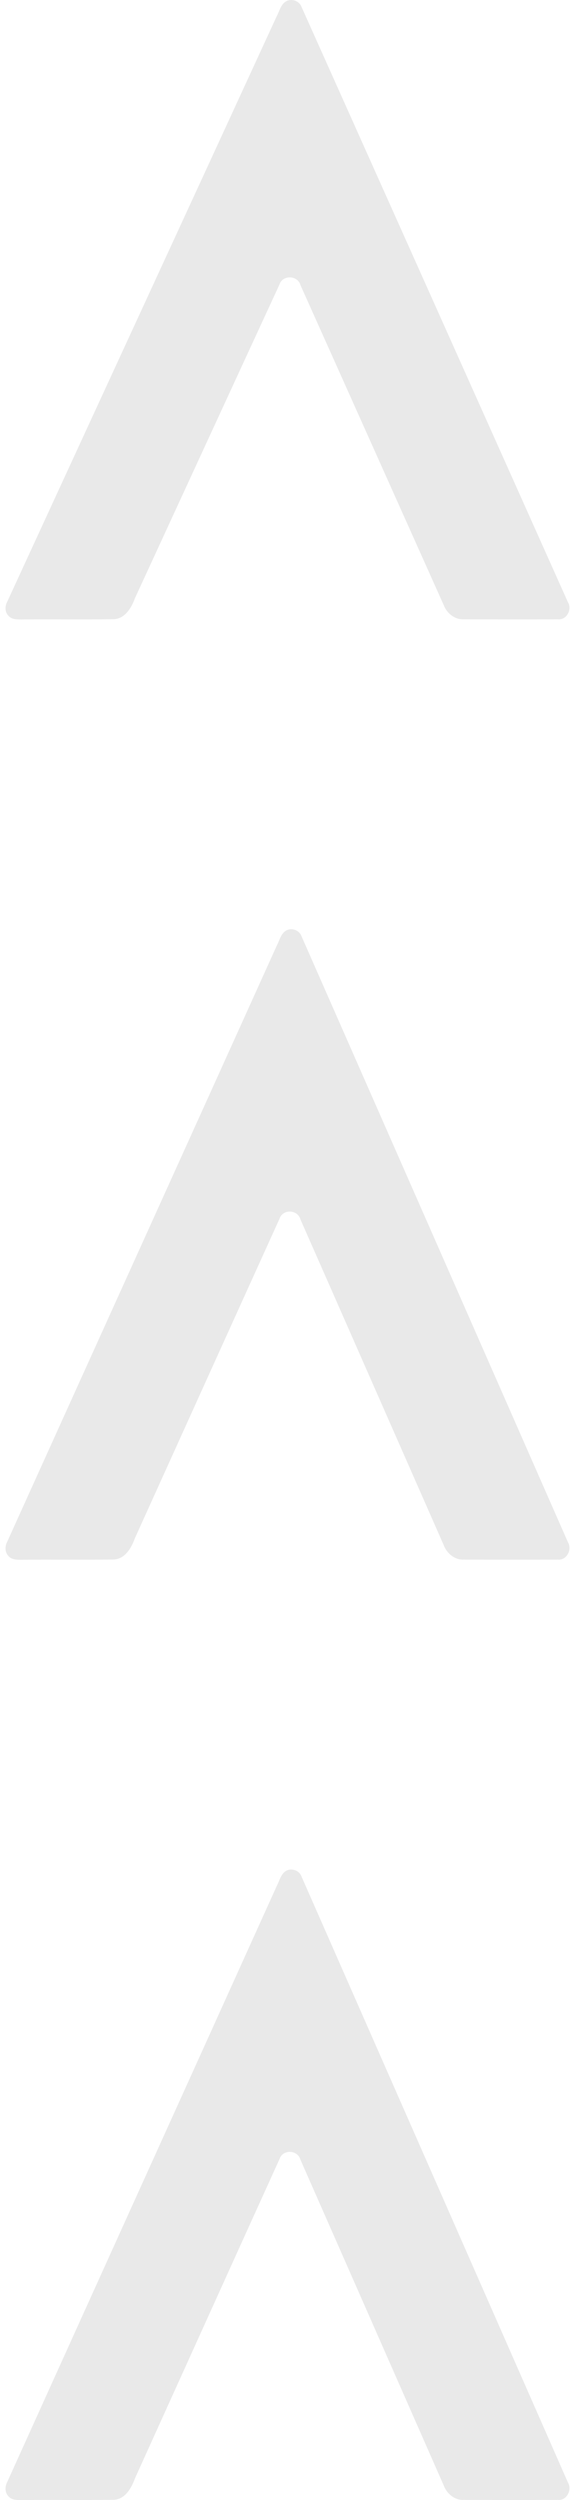
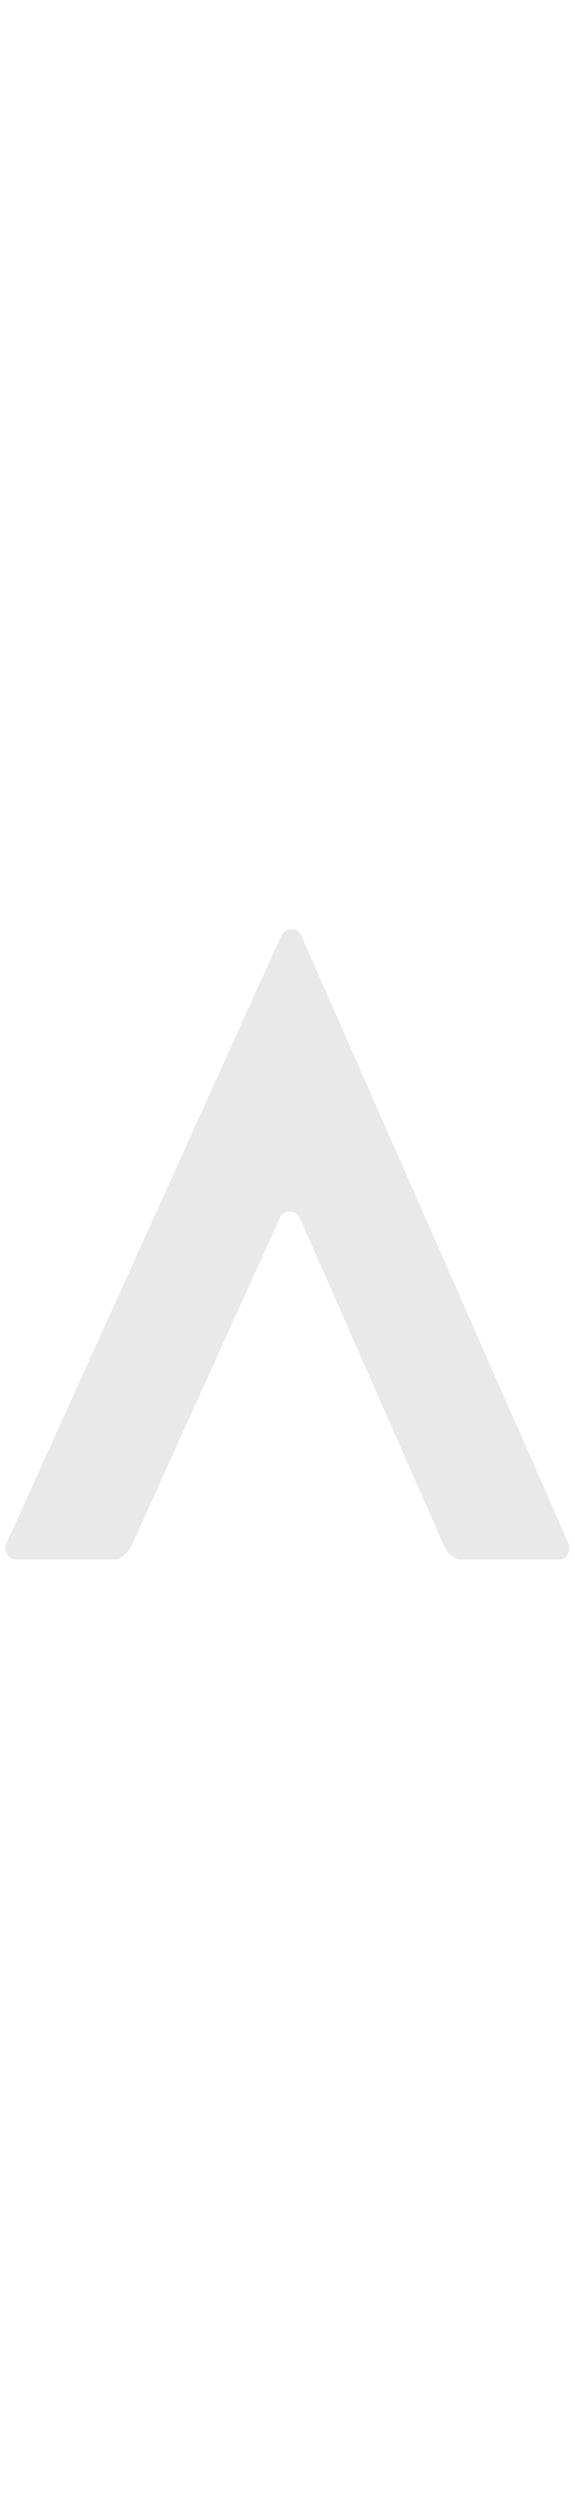
<svg xmlns="http://www.w3.org/2000/svg" width="52" height="226" viewBox="0 0 52 226" fill="none">
-   <path d="M2.04 55.996C4.759 55.974 7.48 56.011 10.199 55.976C11.262 55.987 11.871 54.989 12.196 54.093C16.555 44.634 20.908 35.171 25.276 25.716C25.564 24.824 26.93 24.878 27.174 25.78C31.495 35.413 35.805 45.056 40.124 54.692C40.403 55.431 41.112 56.013 41.915 55.985C44.769 55.993 47.629 55.996 50.486 55.985C51.248 56.044 51.757 55.09 51.364 54.445C43.337 36.505 35.307 18.565 27.271 0.628C27.078 0.094 26.416 -0.144 25.925 0.09C25.409 0.344 25.285 0.98 25.031 1.453C16.918 19.095 8.781 36.73 0.664 54.37C0.447 54.764 0.419 55.291 0.743 55.641C1.057 56.031 1.589 55.993 2.04 56V55.996Z" fill="#E9E9E9" />
  <path d="M2.04 140.996C4.759 140.973 7.48 141.011 10.199 140.976C11.262 140.987 11.871 139.971 12.196 139.058C16.555 129.431 20.908 119.799 25.276 110.176C25.564 109.267 26.93 109.323 27.174 110.24C31.495 120.046 35.805 129.861 40.124 139.669C40.403 140.421 41.112 141.013 41.915 140.984C44.769 140.993 47.629 140.996 50.486 140.984C51.248 141.045 51.757 140.074 51.364 139.417C43.337 121.157 35.307 102.897 27.271 84.639C27.078 84.096 26.416 83.853 25.925 84.091C25.409 84.35 25.285 84.998 25.031 85.479C16.918 103.436 8.781 121.386 0.664 139.341C0.447 139.742 0.419 140.279 0.743 140.635C1.057 141.031 1.589 140.993 2.04 141V140.996Z" fill="#E9E9E9" />
-   <path d="M2.04 225.996C4.759 225.973 7.48 226.011 10.199 225.976C11.262 225.987 11.871 224.971 12.196 224.058C16.555 214.431 20.908 204.799 25.276 195.176C25.564 194.267 26.93 194.323 27.174 195.24C31.495 205.046 35.805 214.861 40.124 224.669C40.403 225.421 41.112 226.013 41.915 225.984C44.769 225.993 47.629 225.996 50.486 225.984C51.248 226.045 51.757 225.074 51.364 224.417C43.337 206.157 35.307 187.897 27.271 169.639C27.078 169.096 26.416 168.853 25.925 169.091C25.409 169.35 25.285 169.998 25.031 170.479C16.918 188.436 8.781 206.386 0.664 224.341C0.447 224.742 0.419 225.279 0.743 225.635C1.057 226.031 1.589 225.993 2.04 226V225.996Z" fill="#E9E9E9" />
</svg>